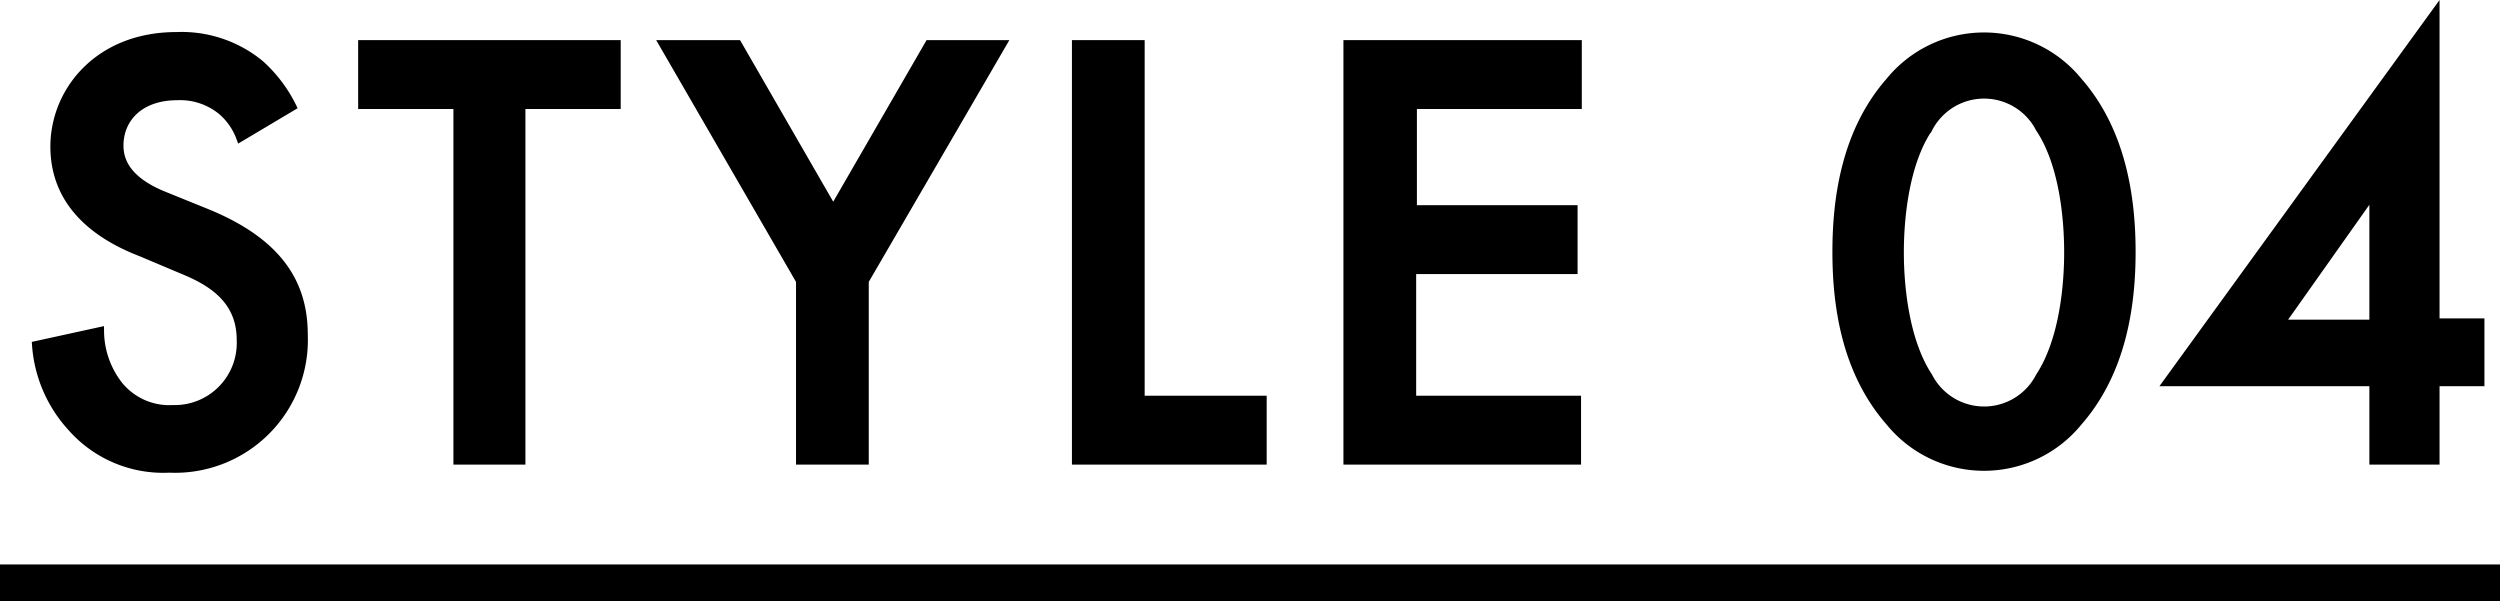
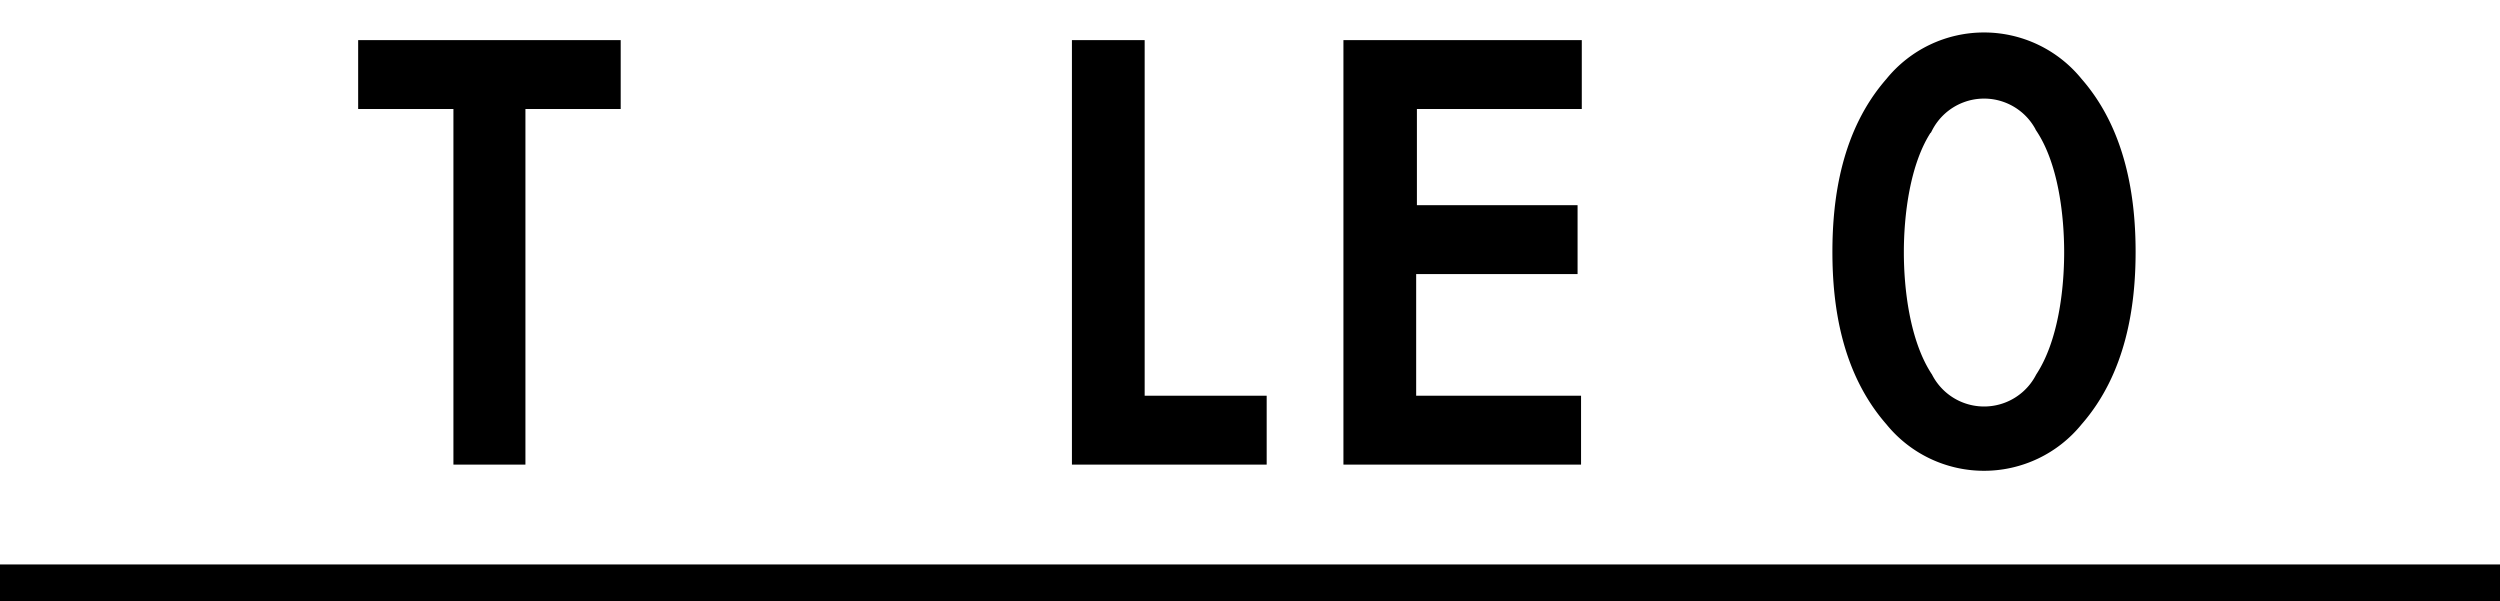
<svg xmlns="http://www.w3.org/2000/svg" viewBox="0 0 136.46 32.81">
  <defs>
    <style>.cls-1,.cls-2{stroke:#000;stroke-miterlimit:10;}.cls-1{stroke-width:0.5px;}.cls-2{fill:none;stroke-width:2px;}</style>
  </defs>
  <g id="レイヤー_2" data-name="レイヤー 2">
    <g id="レイヤー_1-2" data-name="レイヤー 1">
-       <path class="cls-1" d="M13.13,7.47a3.56,3.56,0,0,0-1-1.43,3.6,3.6,0,0,0-2.45-.82c-2.1,0-3.19,1.26-3.19,2.72,0,.68.24,1.87,2.45,2.76l2.27.92c4.19,1.69,5.34,4.07,5.34,6.66a7,7,0,0,1-7.31,7.27,6.64,6.64,0,0,1-5.34-2.27A7.39,7.39,0,0,1,2,18.86l3.43-.75a4.88,4.88,0,0,0,1,2.89,3.57,3.57,0,0,0,3,1.36,3.64,3.64,0,0,0,3.74-3.81c0-2.31-1.76-3.26-3.26-3.87l-2.18-.92C5.75,13,3,11.41,3,8,3,5,5.38,2,9.63,2a6.72,6.72,0,0,1,4.56,1.53,7.67,7.67,0,0,1,1.73,2.28Z" />
      <path class="cls-1" d="M28.43,5.7V25.11H25V5.7h-5.2V2.44H33.63V5.7Z" />
-       <path class="cls-1" d="M43.7,15.32,36.25,2.44h4l5.23,9.07,5.24-9.07h3.94L47.17,15.32v9.79H43.7Z" />
      <path class="cls-1" d="M62.23,2.44V21.85h6.66v3.26H58.76V2.44Z" />
      <path class="cls-1" d="M86.09,5.7h-9v5.75h8.77v3.26H77.05v7.14h9v3.26H73.58V2.44H86.09Z" />
      <path class="cls-1" d="M103.16,23c-2.38-2.72-2.89-6.29-2.89-9.25s.51-6.56,2.89-9.28a6.61,6.61,0,0,1,10.27,0c2.38,2.72,2.89,6.36,2.89,9.28s-.51,6.53-2.89,9.25a6.61,6.61,0,0,1-10.27,0Zm2.08-16c-1.26,1.87-1.57,4.8-1.57,6.77s.31,4.89,1.57,6.8a3.44,3.44,0,0,0,6.12,0c1.25-1.91,1.56-4.8,1.56-6.8s-.31-4.9-1.56-6.77a3.44,3.44,0,0,0-6.12,0Z" />
-       <path class="cls-1" d="M132.91,17.63h2.45v3.2h-2.45v4.28h-3.33V20.83H118.36L132.91.77Zm-3.33.07V10.39l-5.17,7.31Z" />
      <line class="cls-2" y1="31.81" x2="136.46" y2="31.81" />
    </g>
  </g>
</svg>